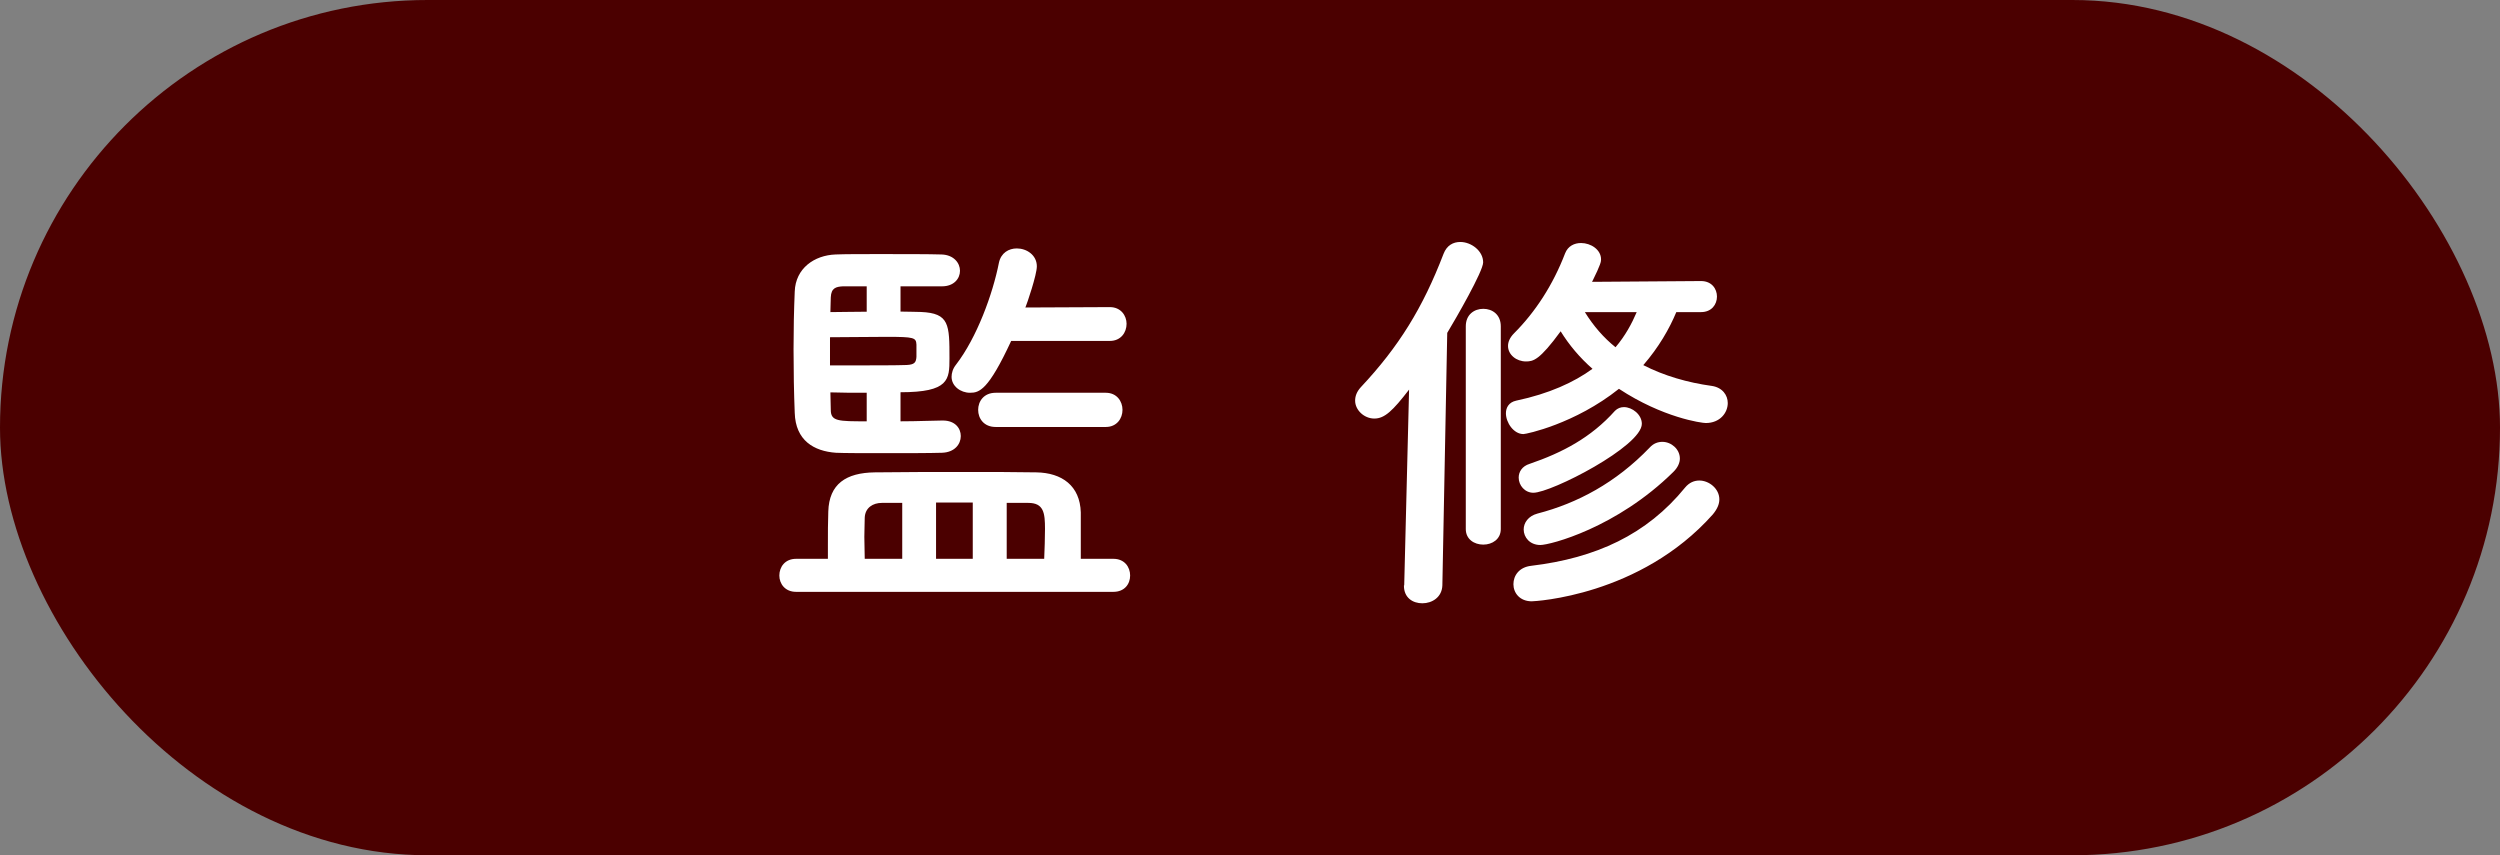
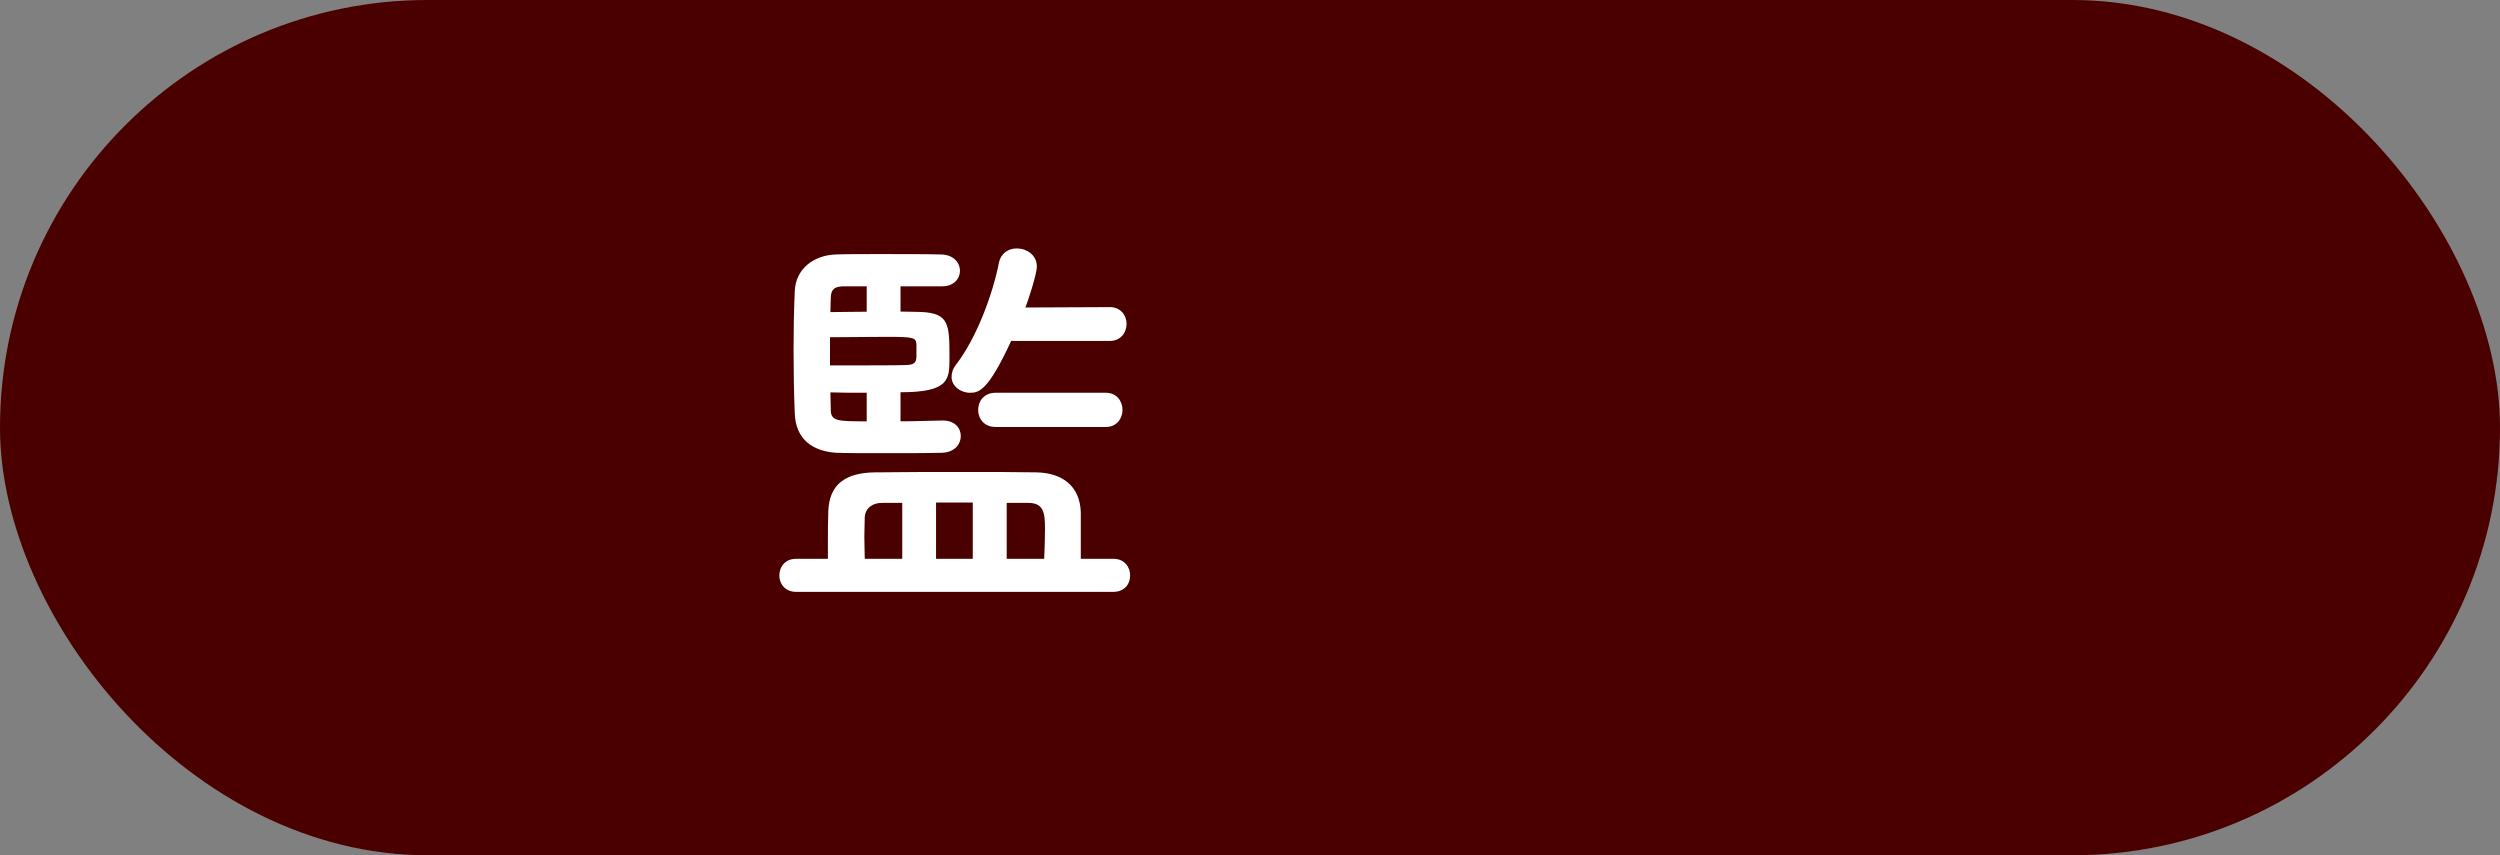
<svg xmlns="http://www.w3.org/2000/svg" width="190" height="65" viewBox="0 0 190 65">
  <rect x="0" y="0" width="190" height="65" fill="#808080" stroke="none" />
  <defs>
    <style>
      .cls-1 {
        fill: #fff;
      }

      .cls-2 {
        fill: #4b0000;
      }
    </style>
  </defs>
  <g id="_イヤー_1" data-name="レイヤー 1" />
  <g id="_イヤー_2" data-name="レイヤー 2">
    <g id="txt">
      <g>
        <rect class="cls-2" x="0" y="0" width="190" height="65" rx="32.5" ry="32.5" />
        <g>
          <path class="cls-1" d="M60.5,44.98c-.84,0-1.27-.62-1.27-1.24,0-.65,.43-1.27,1.27-1.27h2.42v-1.02c0-.87,0-1.8,.03-2.57,.06-2.11,1.36-2.95,3.53-2.98,2.14-.03,4.59-.03,7.04-.03,1.8,0,3.57,0,5.24,.03,1.95,.03,3.32,1.02,3.38,3.04v3.53h2.48c.84,0,1.27,.62,1.27,1.27s-.43,1.24-1.27,1.24h-24.12Zm7.94-12.96c1.3,0,2.54-.06,3.16-.06h.06c.93,0,1.36,.59,1.36,1.18,0,.62-.47,1.24-1.43,1.27-.93,.03-2.67,.03-4.31,.03s-3.16,0-3.75-.03c-1.67-.12-3.07-.93-3.13-3.04-.06-1.49-.09-3.16-.09-4.84,0-1.49,.03-2.95,.09-4.37,.06-1.77,1.49-2.76,3.1-2.82,.71-.03,1.98-.03,3.32-.03,1.83,0,3.78,0,4.74,.03,.93,.03,1.4,.65,1.4,1.24s-.46,1.18-1.36,1.18h-3.16v1.92c.65,0,1.21,.03,1.55,.03,2.17,.09,2.17,.96,2.17,3.53,0,1.61-.03,2.57-3.72,2.57v2.2Zm1.21-5.83c-.03-.53-.16-.59-2.26-.59-1.33,0-3.1,.03-4.31,.03v2.14h1.74c1.55,0,3.32,0,4.09-.03,.59-.03,.71-.19,.74-.62v-.93Zm-3.78-4.43h-1.8c-.53,.03-.9,.12-.93,.84,0,.34-.03,.74-.03,1.12,.71,0,1.74-.03,2.76-.03v-1.92Zm0,8.09c-.99,0-1.98,0-2.76-.03l.03,1.33c0,.87,.56,.87,2.73,.87v-2.17Zm2.7,8.37h-1.55c-.68,0-1.27,.37-1.3,1.12,0,.43-.03,.93-.03,1.46,0,.56,.03,1.12,.03,1.67h2.85v-4.25Zm5.36-.03h-2.79v4.28h2.79v-4.28Zm2.92-12.28c-1.74,3.75-2.42,3.94-3.13,3.94s-1.4-.5-1.4-1.21c0-.28,.09-.62,.34-.93,1.58-2.05,2.79-5.36,3.26-7.75,.16-.74,.74-1.08,1.36-1.08,.74,0,1.52,.5,1.52,1.36,0,.65-.74,2.82-.87,3.13l6.42-.03c.84,0,1.27,.65,1.27,1.27,0,.65-.43,1.3-1.27,1.3h-7.5Zm-1.18,6.54c-.9,0-1.33-.65-1.33-1.3s.43-1.3,1.33-1.3h8.37c.84,0,1.27,.65,1.27,1.3s-.43,1.3-1.27,1.3h-8.37Zm3.69,10.01c.03-.77,.06-1.55,.06-2.26,0-1.21-.09-1.98-1.27-1.98h-1.64v4.25h2.85Z" />
-           <path class="cls-1" d="M106.72,44.49l.37-14.88c-1.24,1.61-1.86,2.2-2.64,2.2s-1.46-.65-1.46-1.36c0-.34,.12-.68,.43-1.02,2.88-3.07,4.71-6.02,6.29-10.14,.25-.65,.74-.9,1.27-.9,.84,0,1.74,.68,1.74,1.55,0,.68-2.08,4.28-2.73,5.36l-.37,19.19c-.03,.9-.78,1.36-1.52,1.36s-1.4-.43-1.4-1.33v-.03Zm4.68-19.69c0-.9,.65-1.33,1.33-1.33s1.33,.43,1.33,1.33v15.41c0,.77-.65,1.18-1.33,1.18s-1.33-.4-1.33-1.18v-15.41Zm16-1.08c-.53,1.27-1.33,2.67-2.51,4.03,1.58,.81,3.38,1.33,5.21,1.58,.81,.12,1.21,.71,1.21,1.3,0,.74-.59,1.52-1.67,1.52-.31,0-3.26-.4-6.6-2.6-3.35,2.67-7.04,3.44-7.26,3.44-.74,0-1.33-.87-1.33-1.58,0-.43,.22-.84,.78-.96,2.51-.53,4.4-1.4,5.8-2.42-.96-.84-1.77-1.8-2.42-2.85-1.61,2.2-2.08,2.29-2.64,2.29-.71,0-1.36-.5-1.36-1.18,0-.28,.12-.62,.46-.96,1.61-1.61,2.95-3.66,3.88-6.08,.22-.56,.71-.78,1.21-.78,.74,0,1.52,.5,1.52,1.24,0,.16,0,.34-.68,1.71l8.28-.06c.81,0,1.21,.59,1.21,1.18s-.4,1.18-1.21,1.18h-1.86Zm-10.98,21.98c-.93,0-1.4-.65-1.4-1.3s.43-1.3,1.36-1.4c4.9-.59,8.77-2.36,11.69-5.95,.31-.37,.68-.53,1.08-.53,.74,0,1.52,.62,1.52,1.43,0,.37-.16,.74-.5,1.15-5.52,6.2-13.55,6.6-13.77,6.6Zm.12-8.25c-.65,0-1.12-.56-1.12-1.15,0-.43,.25-.87,.84-1.05,2.45-.84,4.65-1.98,6.48-4.03,.19-.19,.43-.28,.68-.28,.62,0,1.36,.56,1.36,1.27,0,1.71-6.88,5.24-8.25,5.24Zm.53,3.97c-.81,0-1.27-.59-1.27-1.18,0-.5,.34-1.02,1.05-1.21,3.01-.78,5.95-2.33,8.53-5.02,.28-.31,.62-.43,.96-.43,.68,0,1.33,.56,1.33,1.27,0,.31-.15,.68-.5,1.02-4.31,4.25-9.36,5.55-10.11,5.55Zm3.38-17.7c.65,1.05,1.43,1.95,2.33,2.67,.74-.87,1.24-1.8,1.61-2.67h-3.94Z" />
        </g>
      </g>
    </g>
  </g>
</svg>